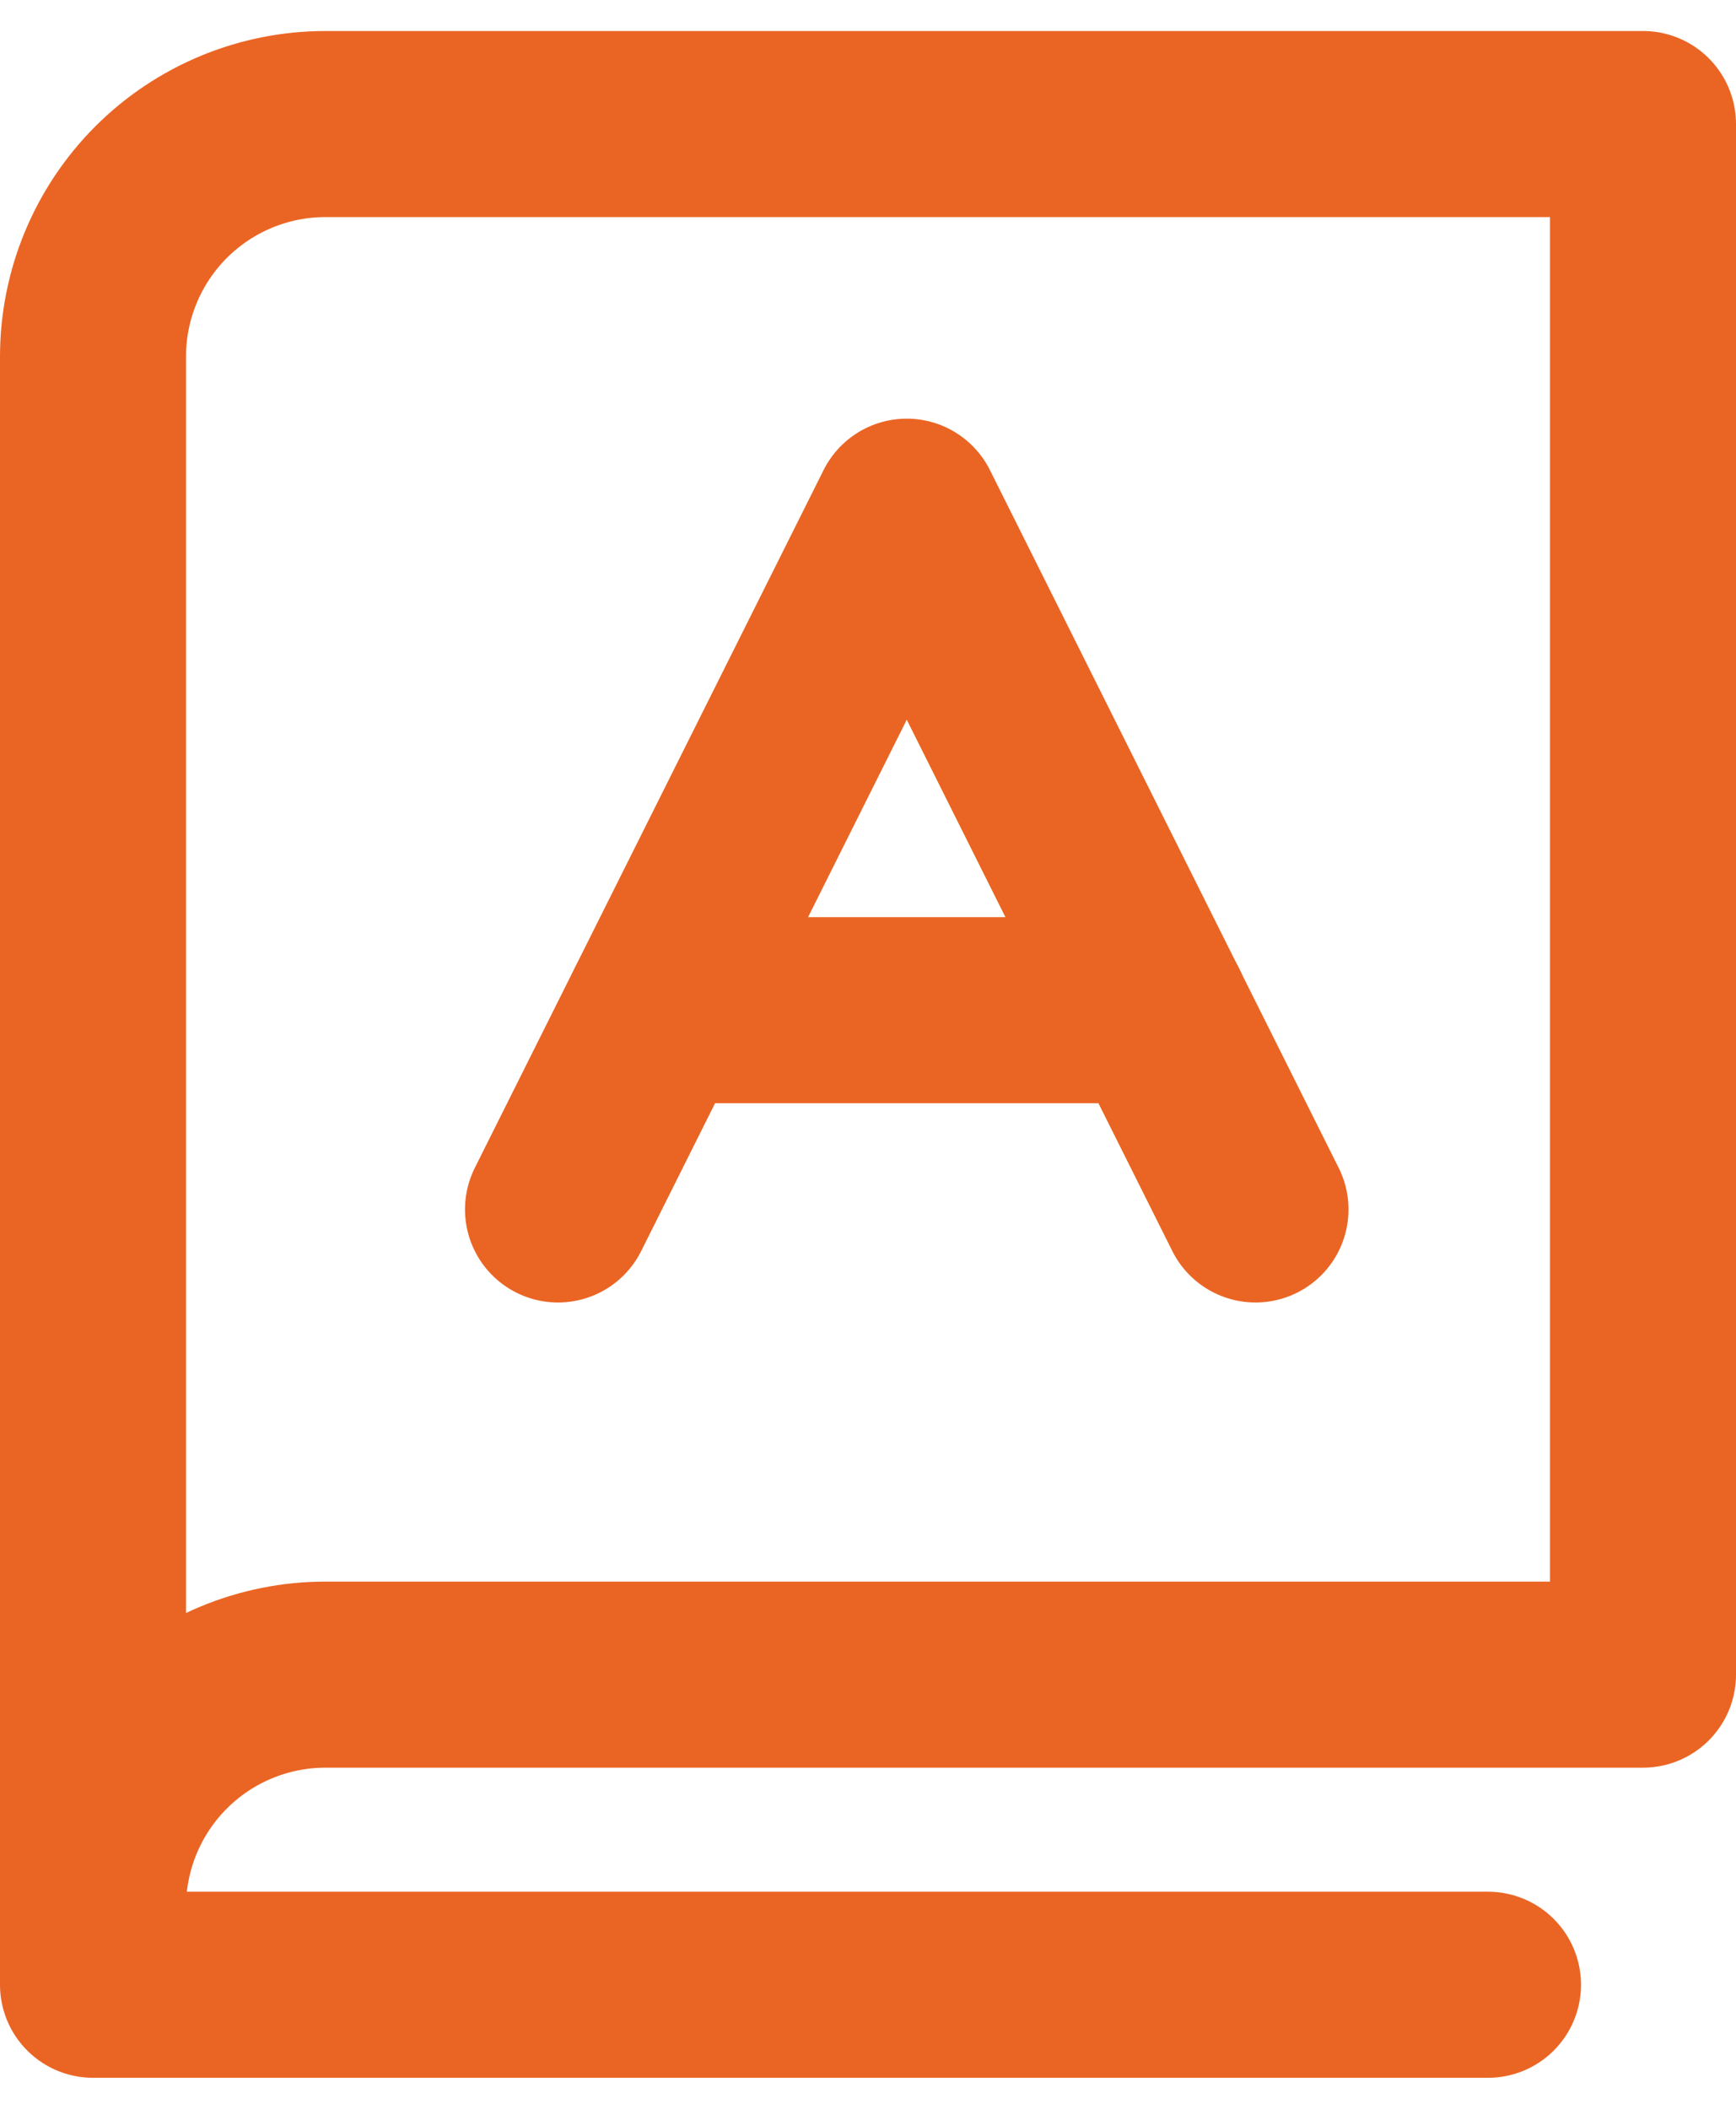
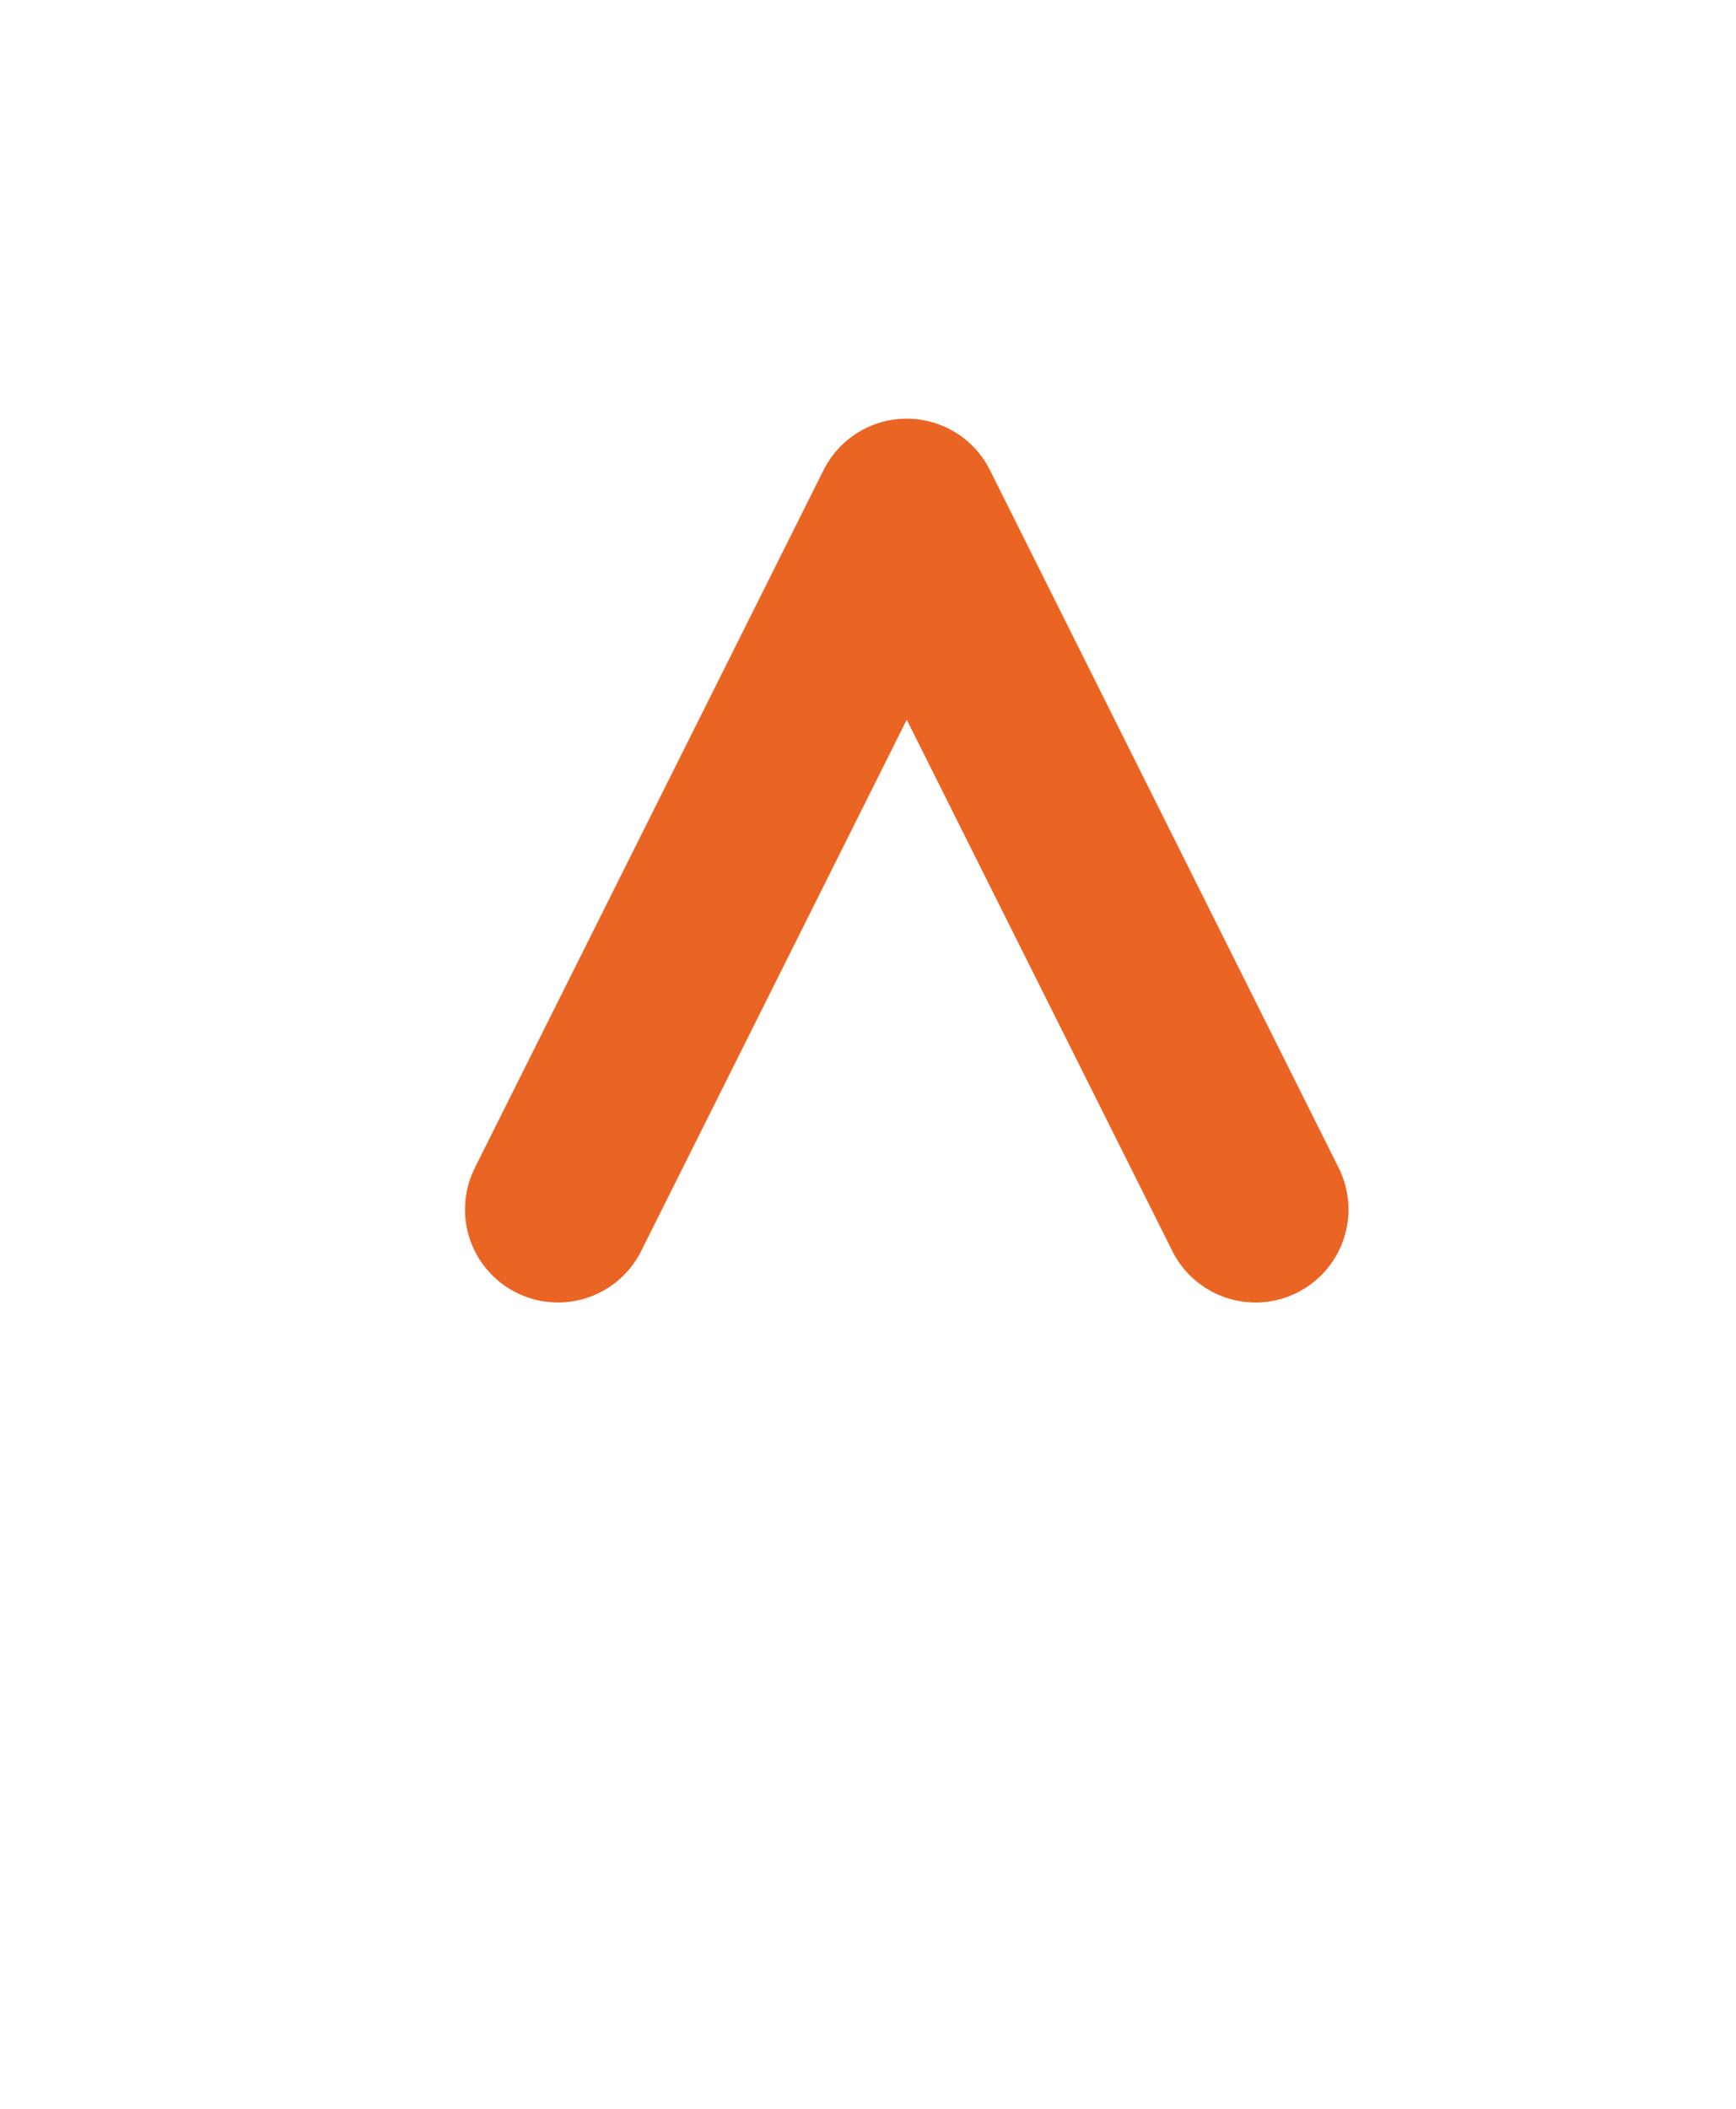
<svg xmlns="http://www.w3.org/2000/svg" width="28" height="34" viewBox="0 0 28 34" fill="none">
-   <path d="M1.5 30.75C1.5 29.755 1.895 28.802 2.598 28.098C3.302 27.395 4.255 27 5.25 27H26.5V2H5.25C4.255 2 3.302 2.395 2.598 3.098C1.895 3.802 1.5 4.755 1.5 5.75V30.75Z" stroke="#EA6524" stroke-width="3" stroke-linecap="round" stroke-linejoin="round" />
-   <path d="M1.5 30.75V32H24" stroke="#EA6524" stroke-width="3" stroke-linecap="round" stroke-linejoin="round" />
  <path d="M20.25 19.5L14.625 8.25L9 19.5" stroke="#EA6524" stroke-width="3" stroke-linecap="round" stroke-linejoin="round" />
-   <path d="M10.609 16.287H18.645" stroke="#EA6524" stroke-width="3" stroke-linecap="round" stroke-linejoin="round" />
</svg>